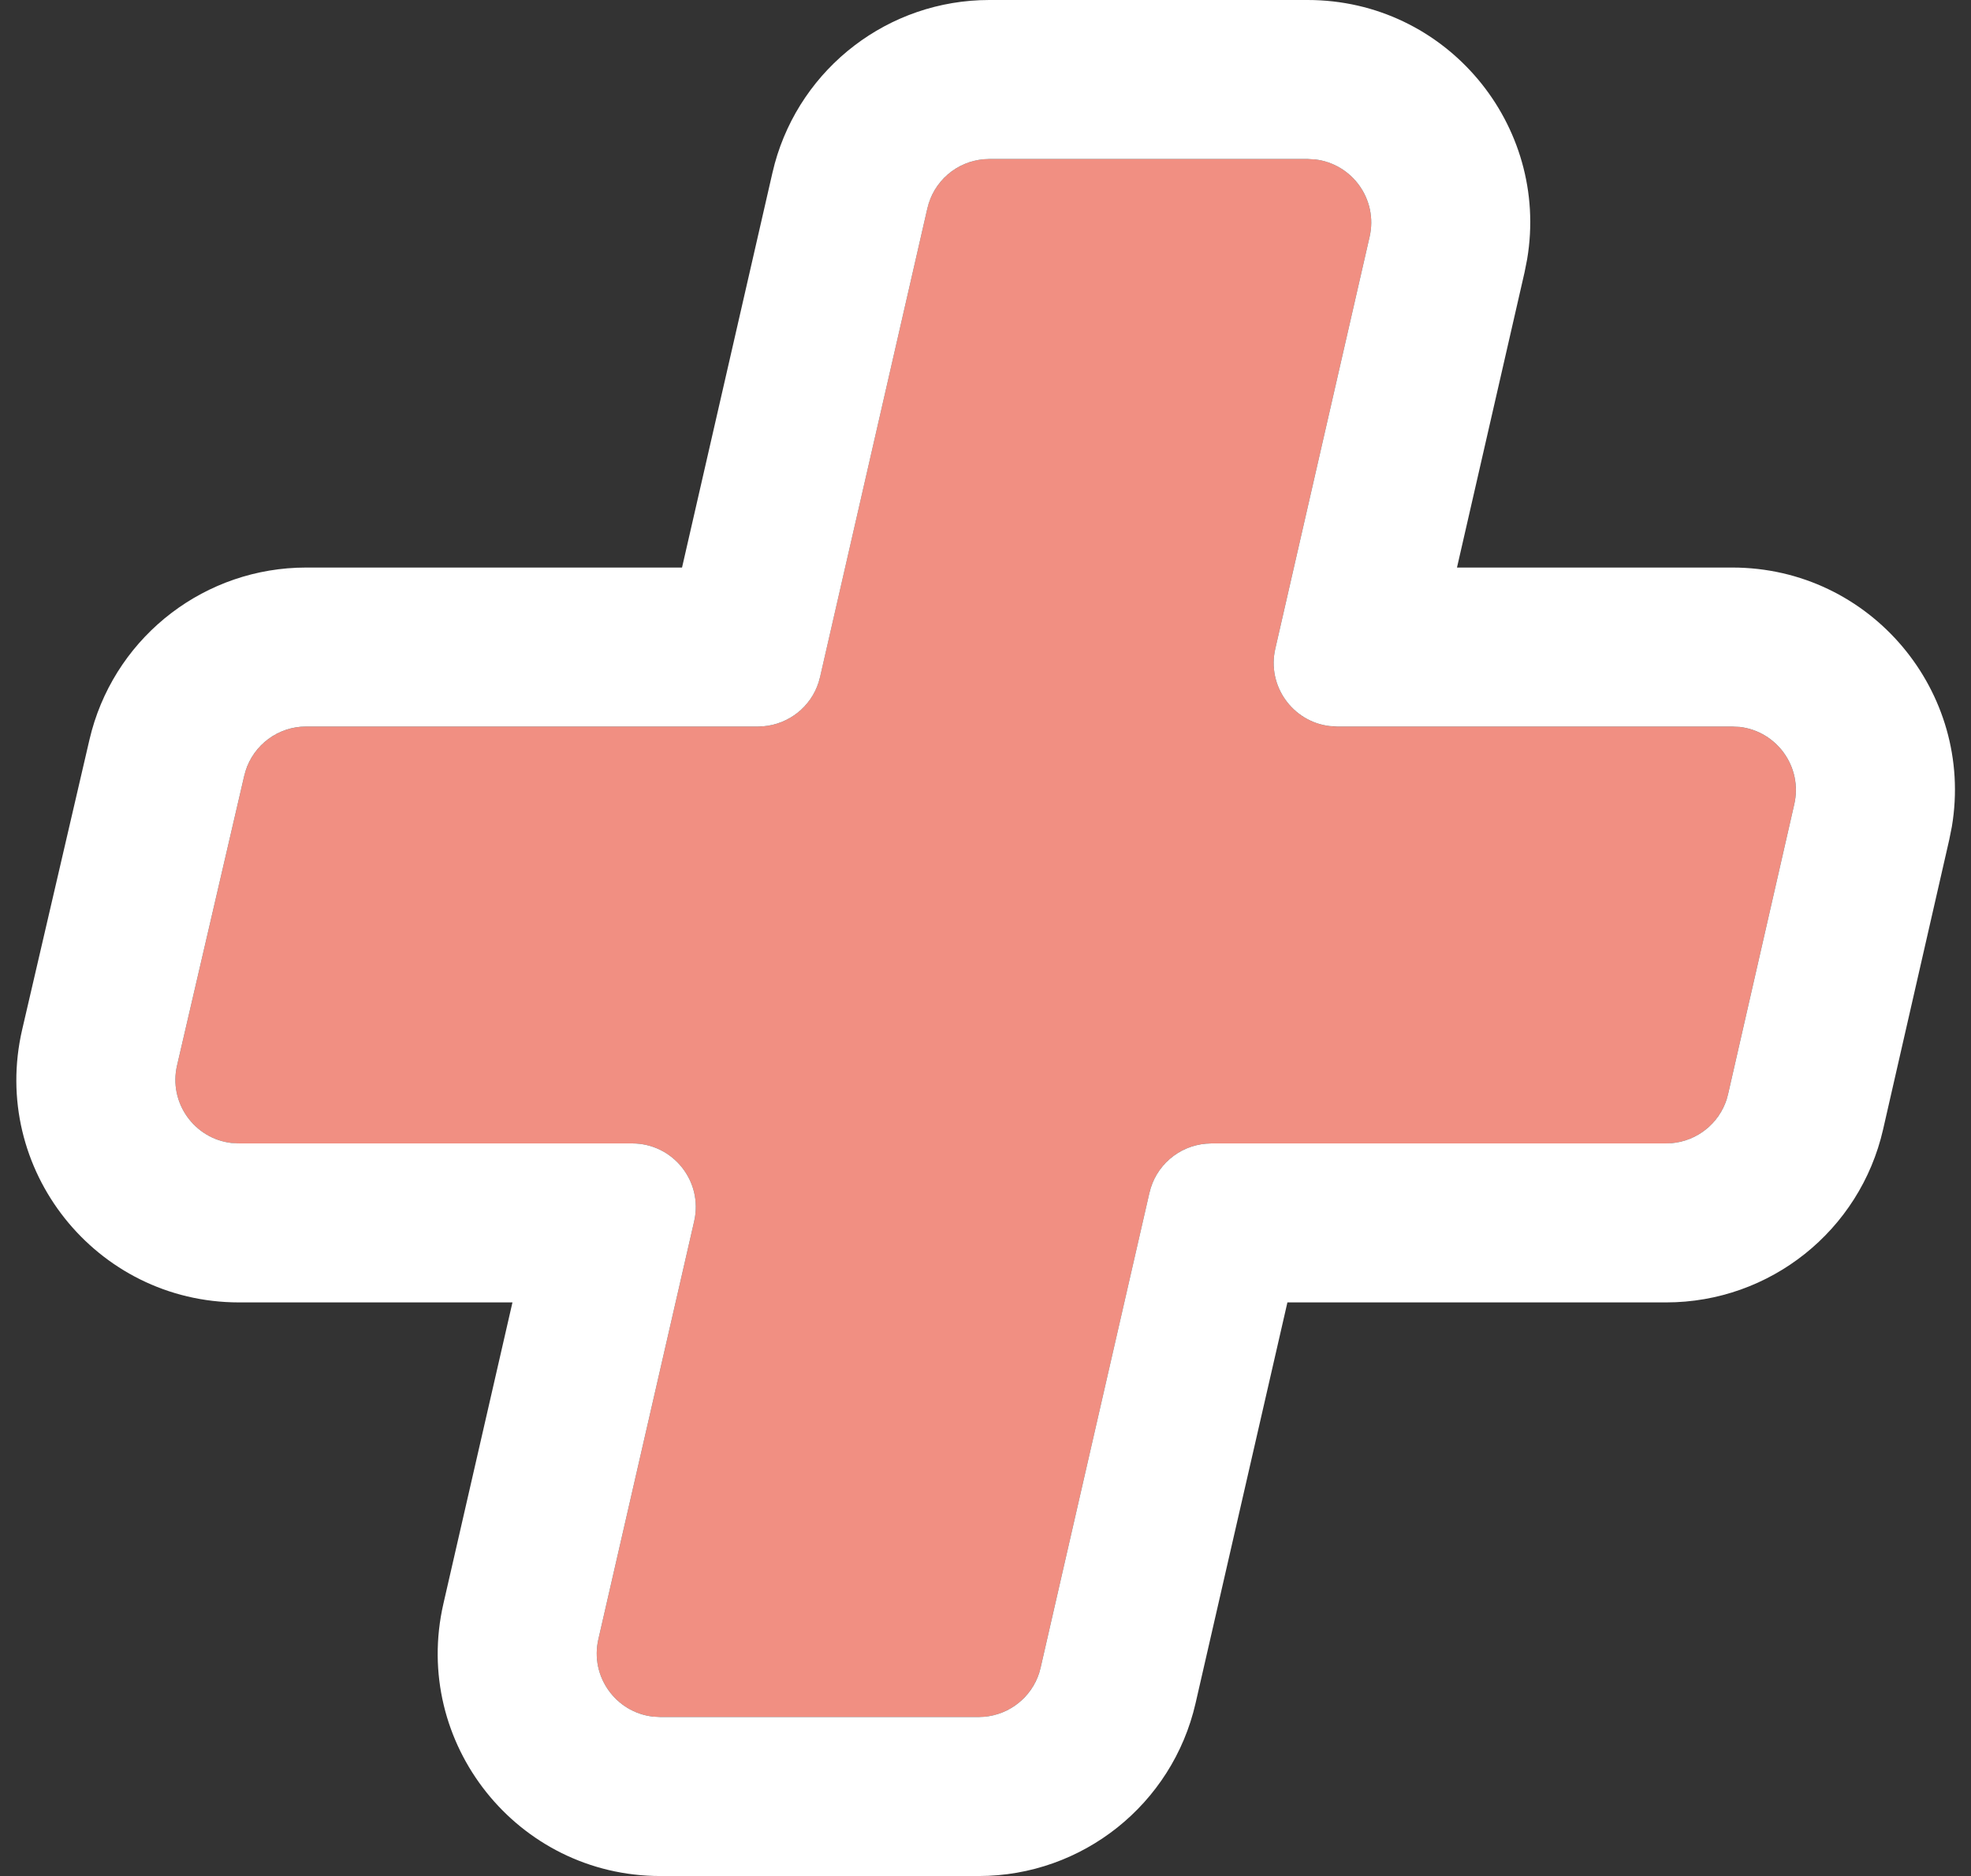
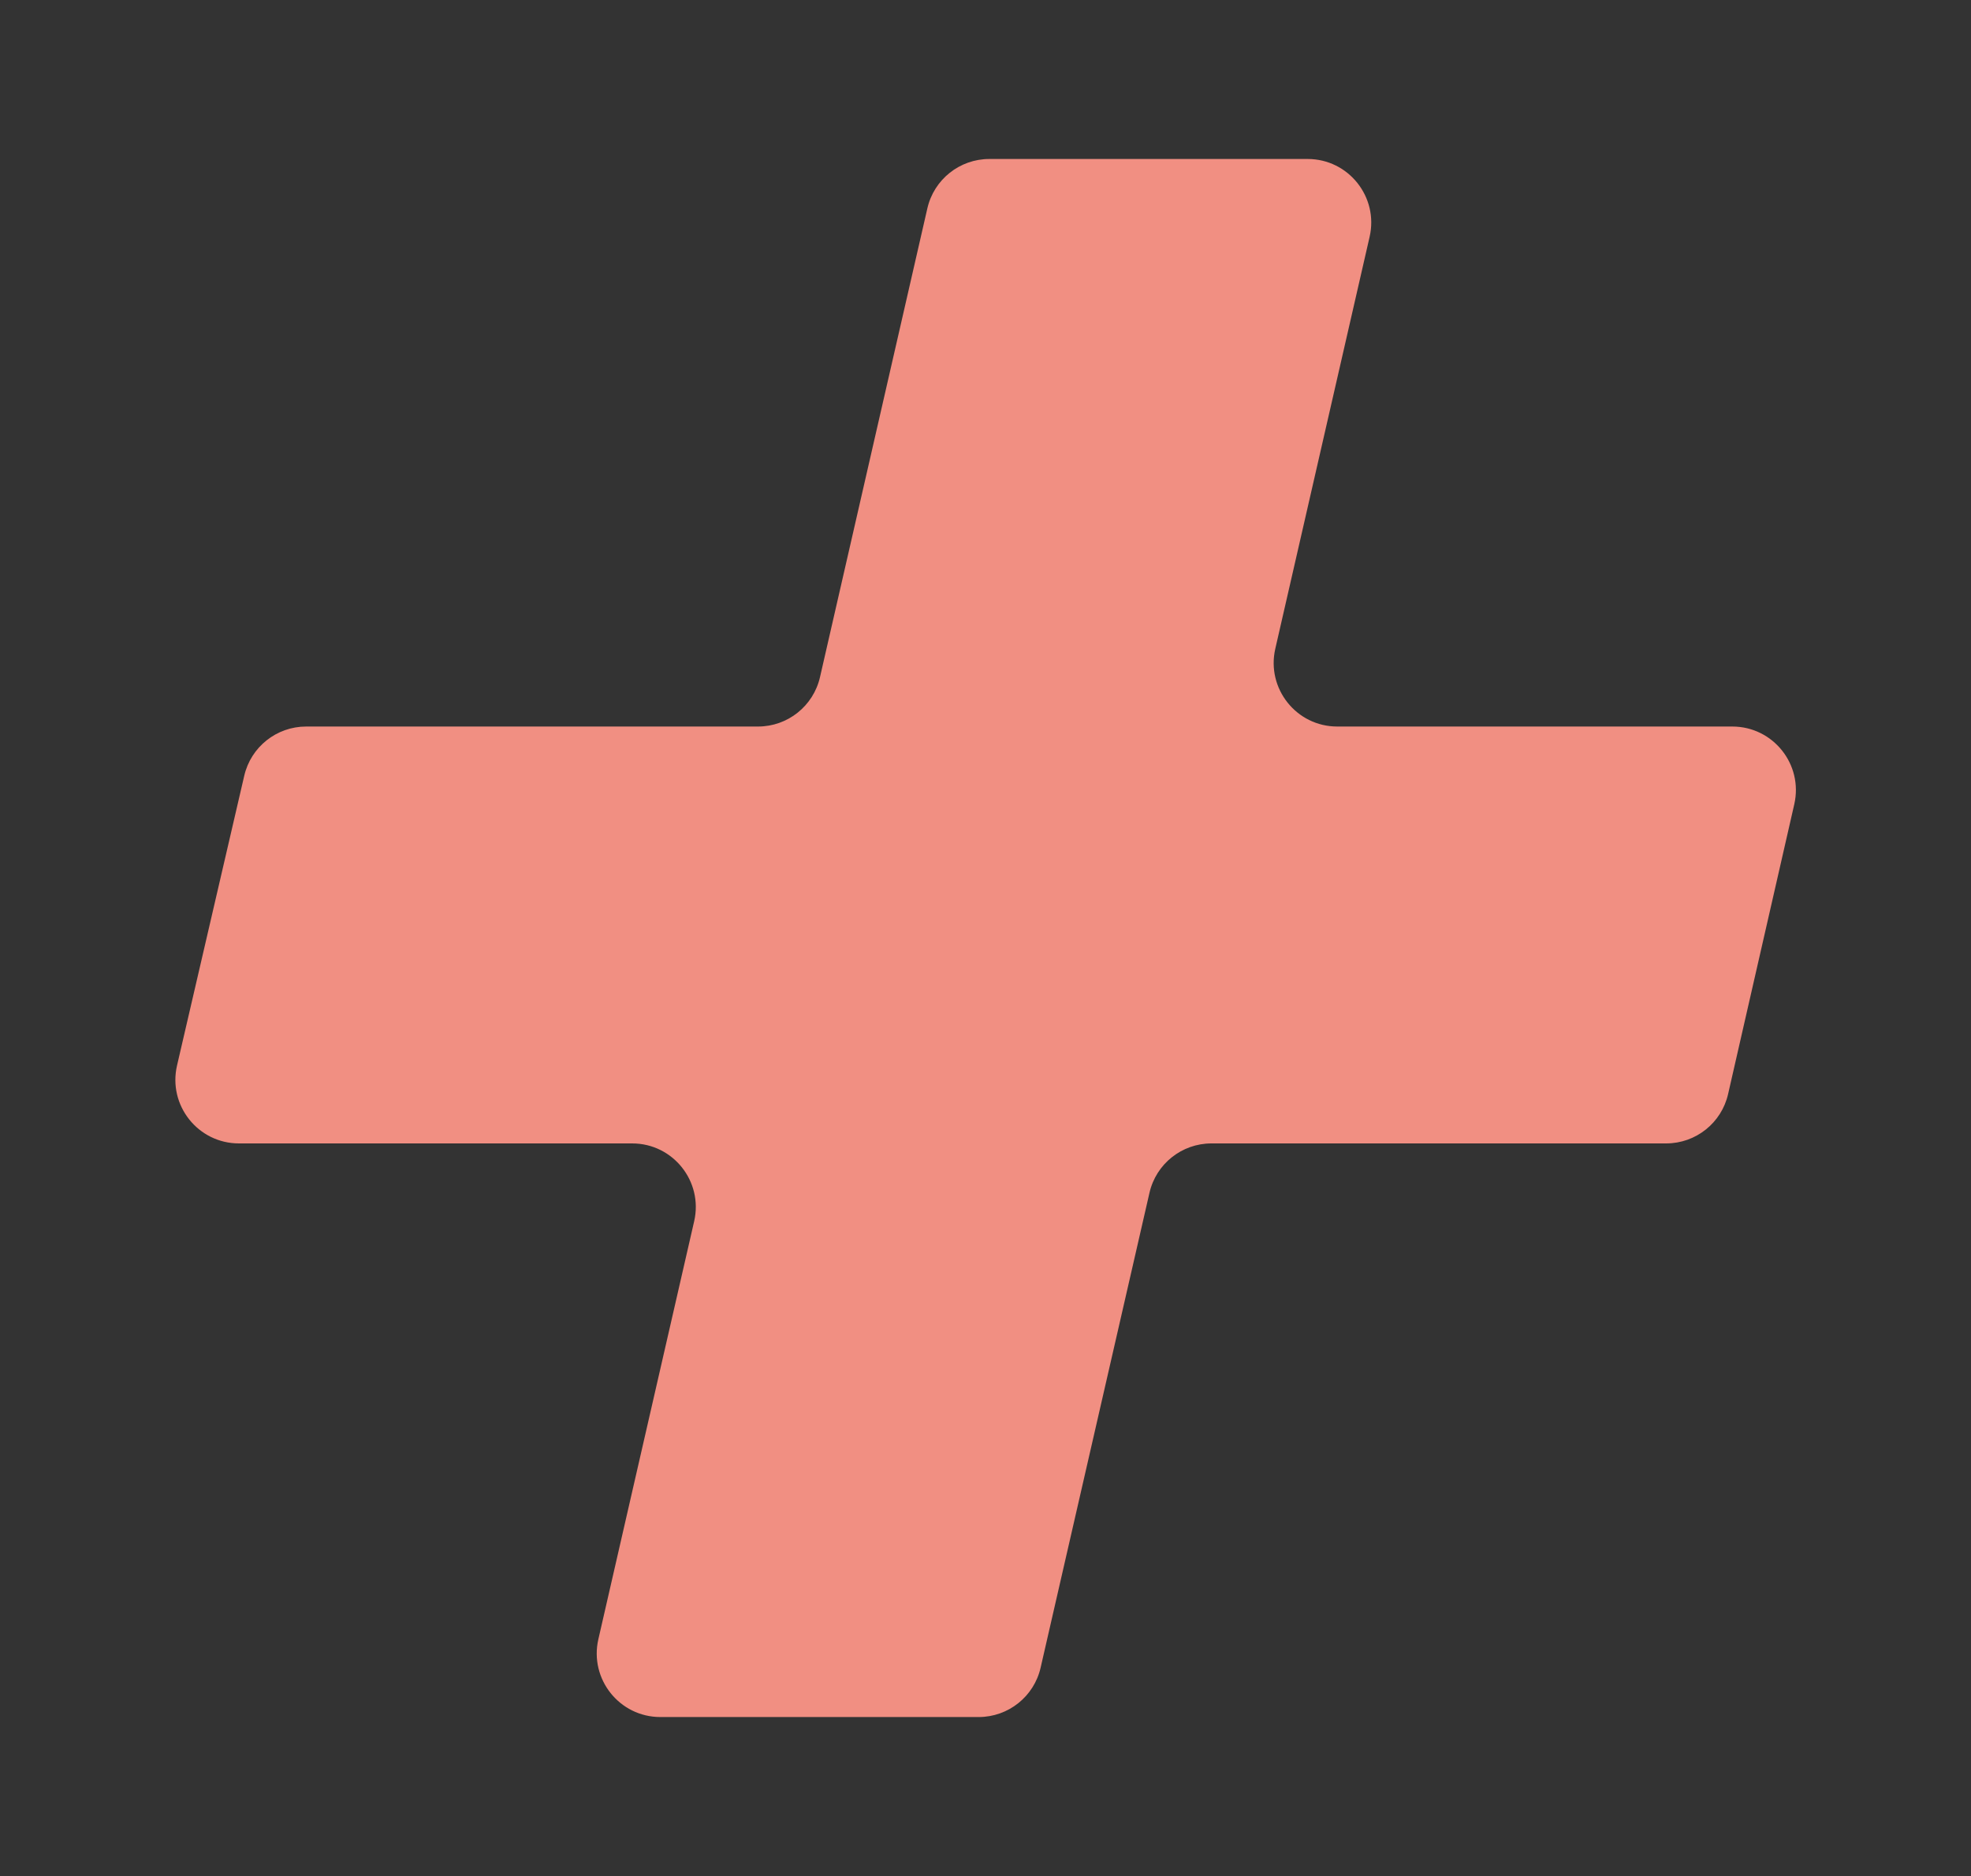
<svg xmlns="http://www.w3.org/2000/svg" width="62" height="59" viewBox="0 0 62 59" fill="none">
  <rect x="0" y="0" width="62" height="59" fill="#333333" stroke="none" />
  <path d="M7.683 24.397C7.893 23.49 8.701 22.849 9.631 22.849H23.845C24.777 22.849 25.586 22.204 25.794 21.295L29.171 6.553C29.379 5.644 30.188 5 31.12 5H41.134C42.418 5 43.37 6.194 43.083 7.447L40.116 20.402C39.829 21.654 40.781 22.849 42.065 22.849H54.492C55.776 22.849 56.727 24.042 56.441 25.294L54.36 34.405C54.153 35.315 53.344 35.96 52.411 35.96H38.107C37.175 35.96 36.366 36.604 36.158 37.513L32.734 52.447C32.526 53.356 31.717 54 30.785 54H20.772C19.487 54 18.535 52.806 18.822 51.553L21.836 38.407C22.123 37.154 21.171 35.96 19.886 35.96H7.517C6.23 35.96 5.278 34.762 5.569 33.508L7.683 24.397Z" fill="#F18F82" />
-   <path d="M54.492 17.849C58.847 17.849 62.108 21.768 61.398 25.997L61.316 26.407L59.235 35.519C58.508 38.702 55.677 40.96 52.411 40.96H40.497L37.608 53.565C36.879 56.745 34.048 59 30.785 59H20.772C16.274 59 12.943 54.819 13.948 50.435L16.12 40.96H7.518C3.013 40.96 -0.32 36.766 0.698 32.378L2.813 23.267L2.888 22.972C3.726 19.956 6.476 17.849 9.631 17.849V22.849L9.458 22.856C8.602 22.93 7.88 23.547 7.683 24.396L5.569 33.508C5.297 34.683 6.116 35.81 7.28 35.946L7.518 35.96H19.887C21.172 35.96 22.123 37.155 21.836 38.407L18.822 51.553C18.553 52.727 19.373 53.851 20.535 53.986L20.772 54H30.785L30.958 53.992C31.759 53.923 32.442 53.379 32.689 52.614L32.734 52.447L36.157 37.513C36.353 36.661 37.076 36.042 37.934 35.968L38.107 35.96H52.411L52.584 35.952C53.385 35.883 54.069 35.338 54.315 34.572L54.36 34.405L56.441 25.294C56.71 24.12 55.89 22.998 54.729 22.862L54.492 22.849V17.849ZM41.134 0C45.49 0 48.751 3.922 48.038 8.152L47.957 8.562L45.831 17.849H54.492V22.849H42.065L41.829 22.835C40.667 22.699 39.847 21.576 40.116 20.402L43.083 7.446C43.352 6.272 42.532 5.149 41.37 5.014L41.134 5V0ZM31.12 5L30.947 5.008C30.089 5.082 29.366 5.701 29.171 6.554L25.795 21.295L25.749 21.462C25.503 22.227 24.82 22.771 24.019 22.841L23.845 22.849H9.631V17.849H21.454L24.297 5.438L24.371 5.142C25.203 2.117 27.958 0 31.12 0V5ZM41.134 0V5H31.12V0H41.134Z" fill="white" />
</svg>